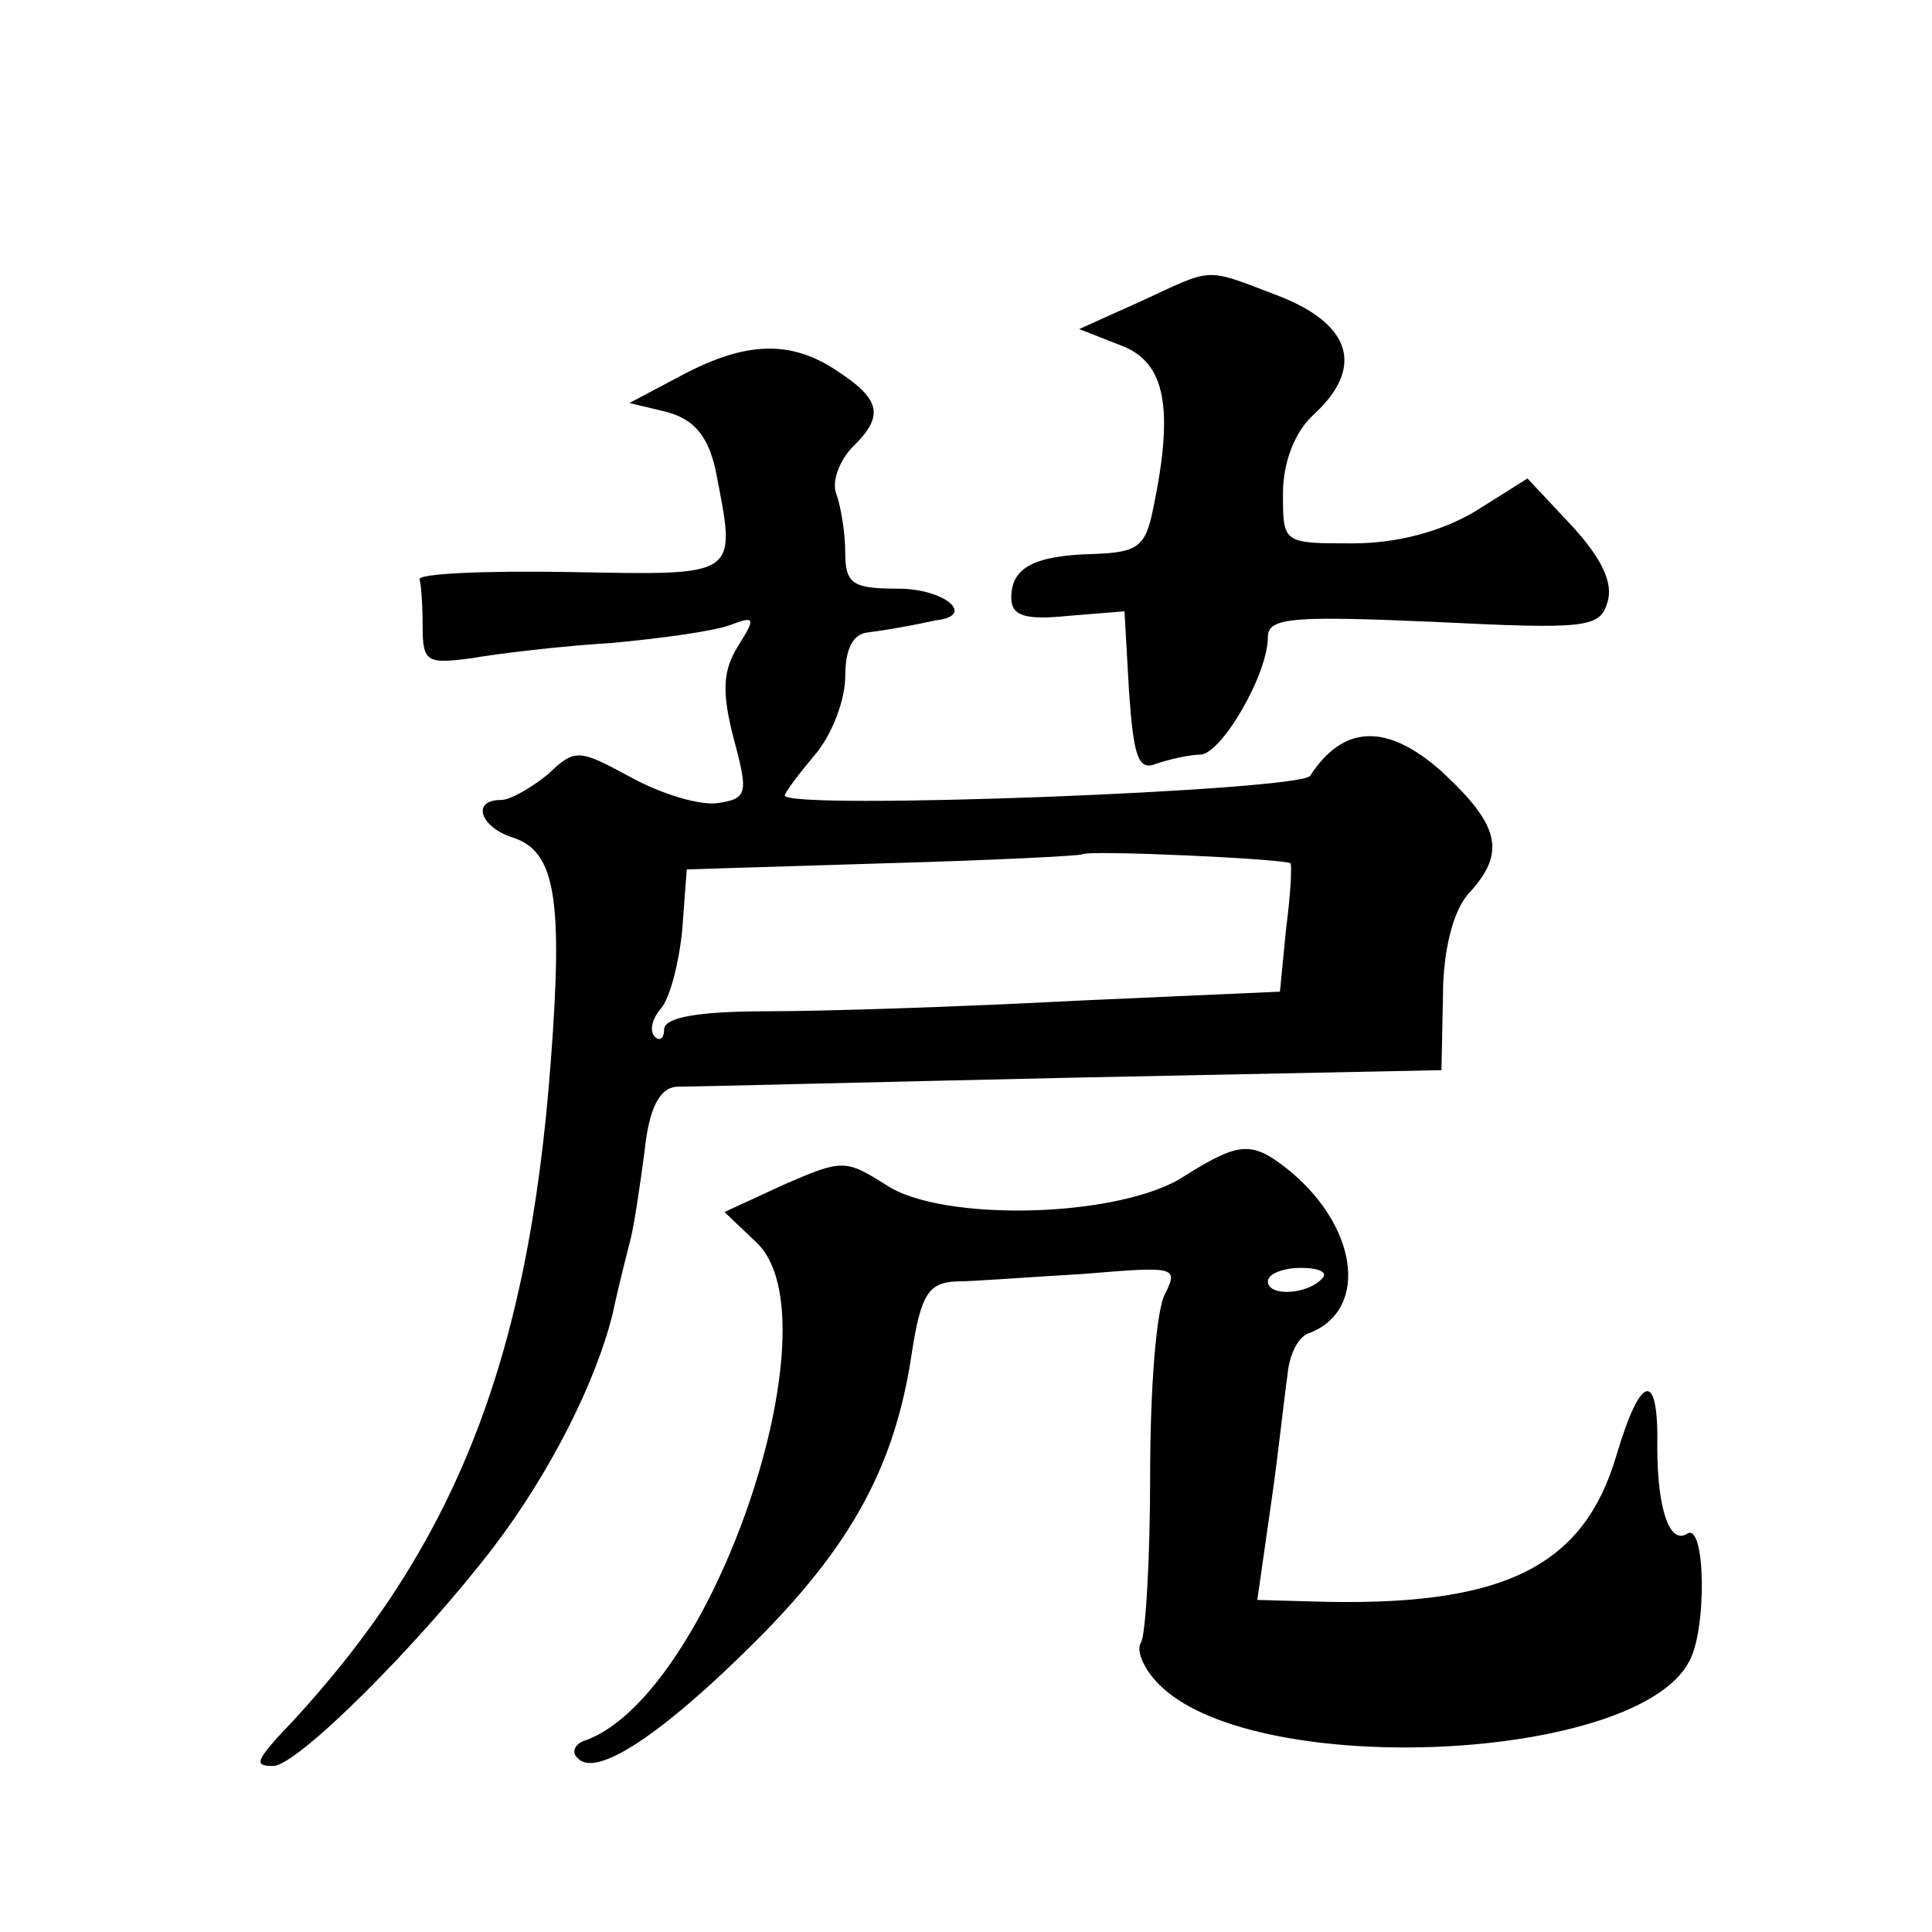
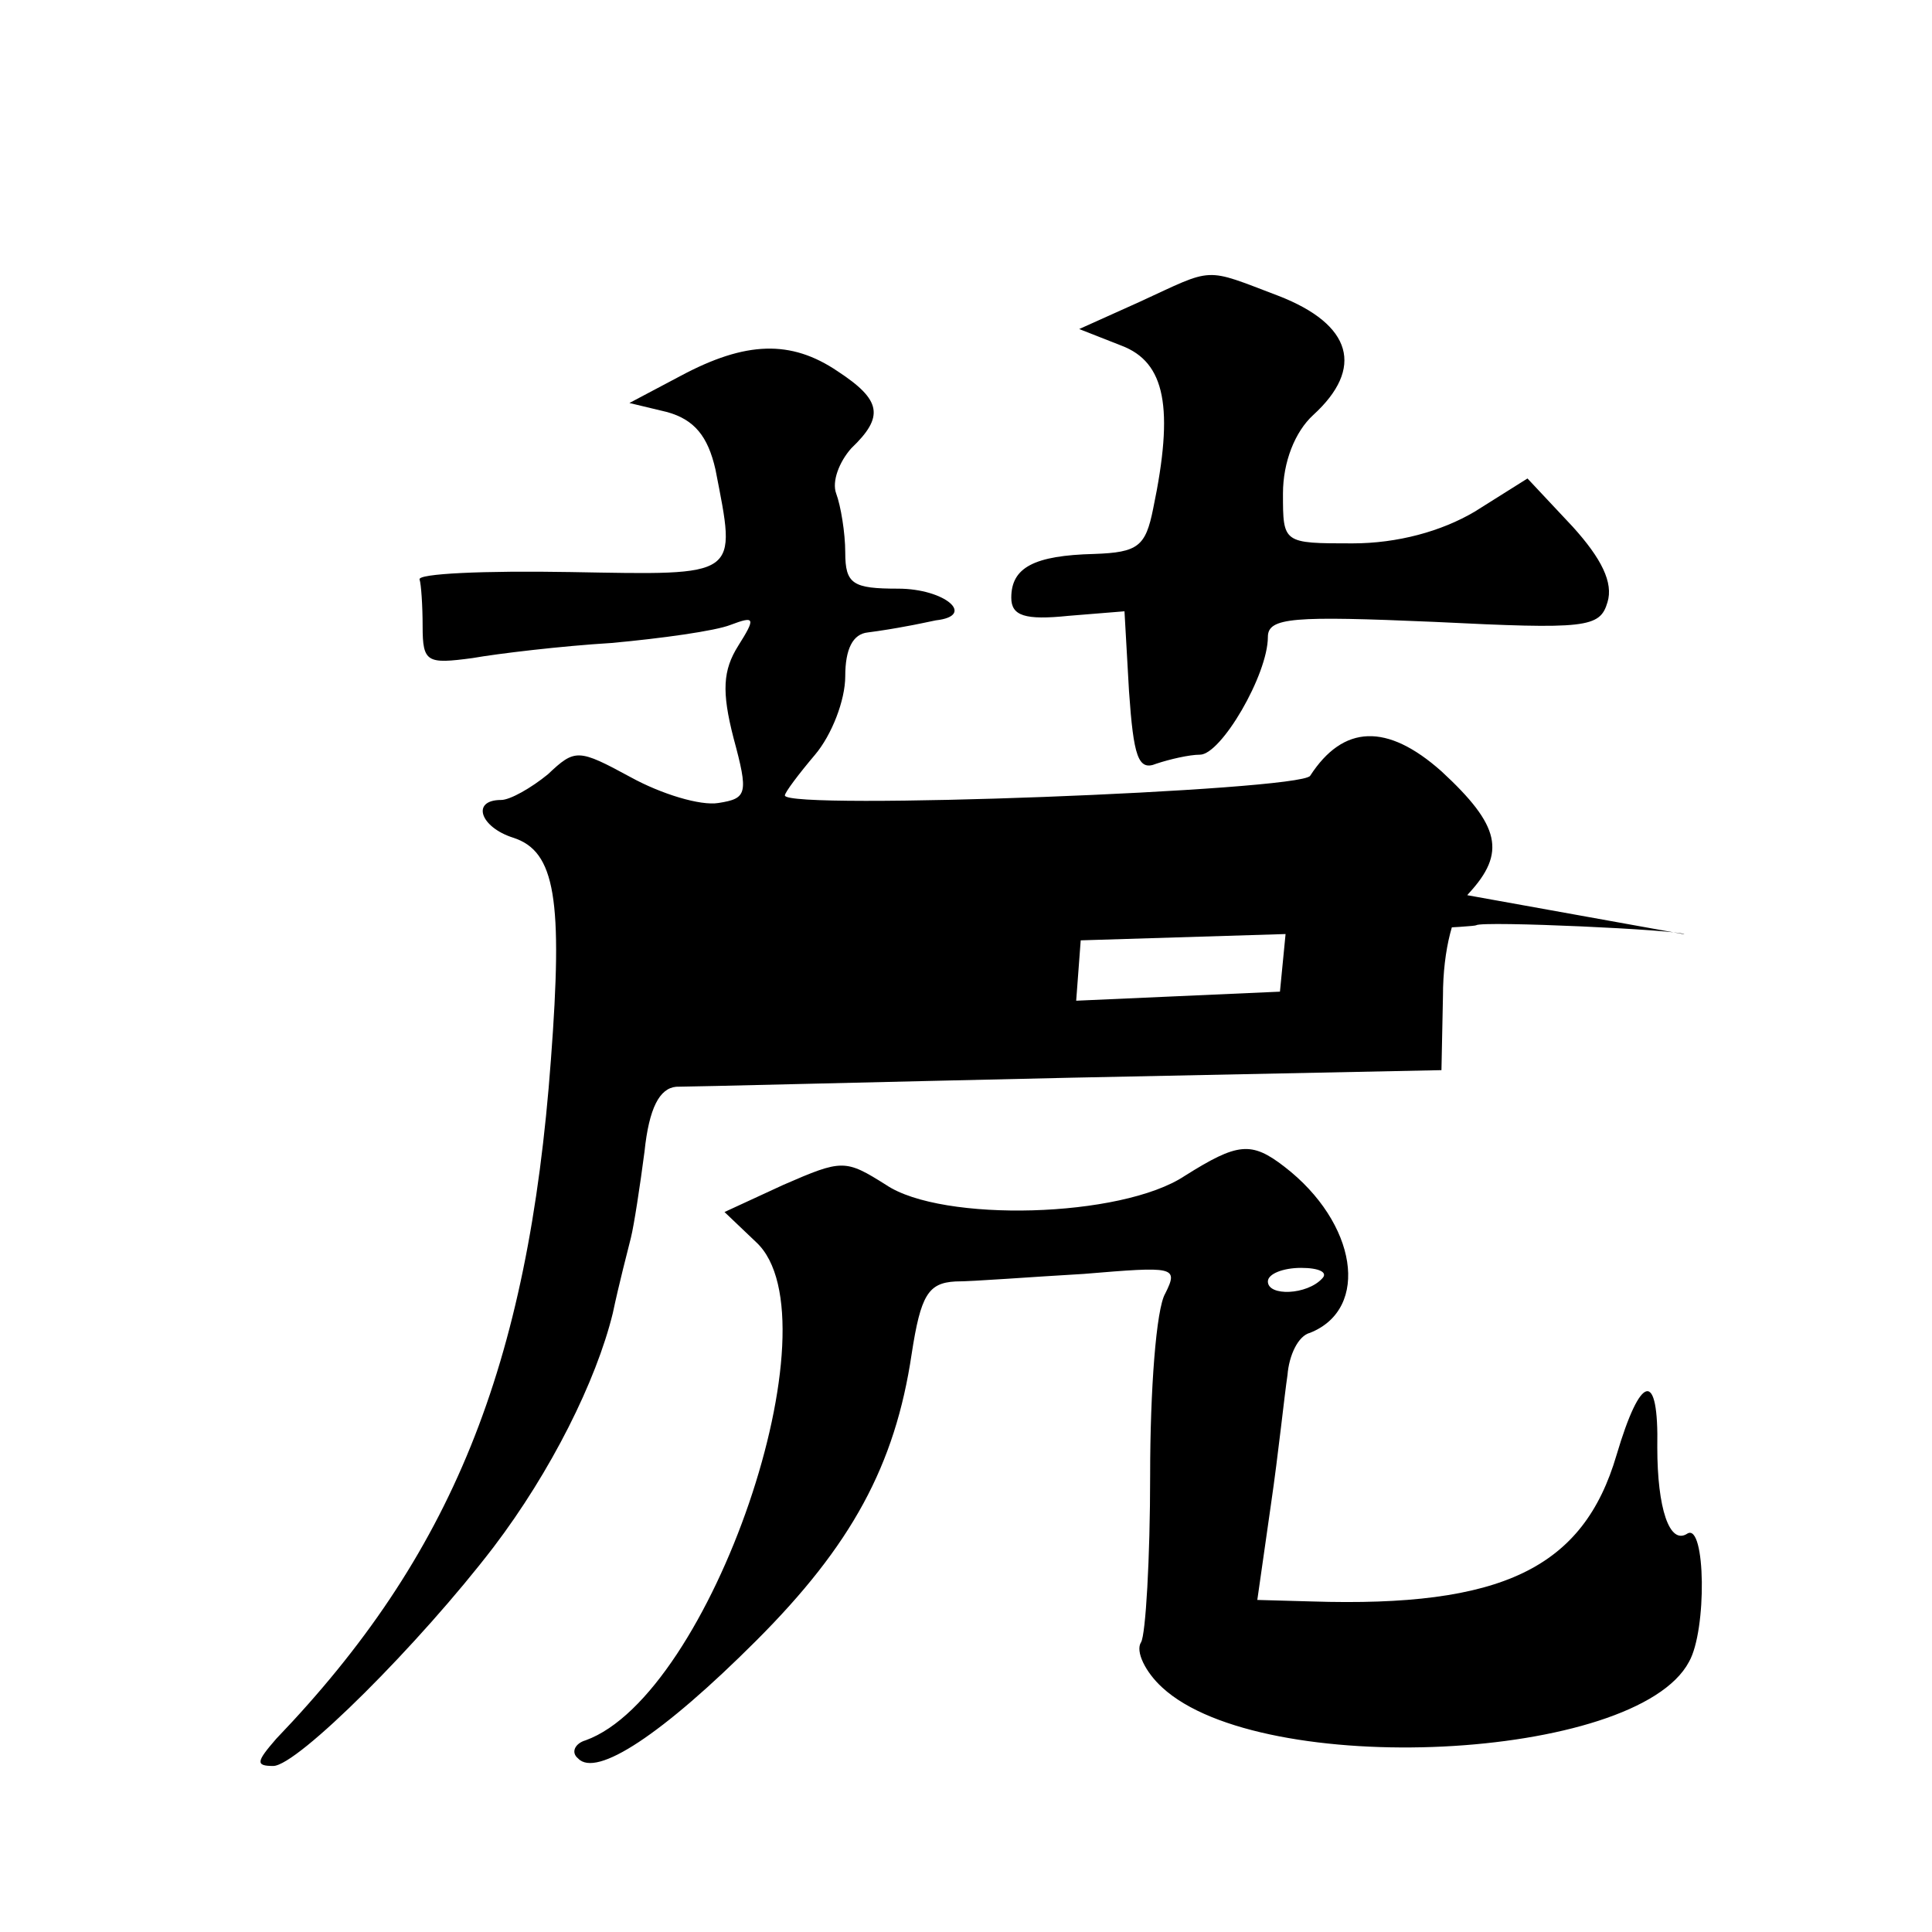
<svg xmlns="http://www.w3.org/2000/svg" version="1.0" width="128pt" height="128pt" viewBox="0 0 128 128" preserveAspectRatio="xMidYMid meet">
  <g transform="translate(0,128) scale(0.1,-0.1)" fill="#0" stroke="none">
-     <path d="M755 1080 l-40 -18 28 -11 c29 -11 35 -41 21 -108 -5 -25 -10 -29 -39 -30 -40 -1 -55 -9 -55 -29 0 -12 9 -15 38 -12 l37 3 3 -53 c3 -43 6 -53 18 -48 9 3 22 6 29 6 14 0 45 53 45 78 0 13 17 14 110 10 101 -5 110 -4 115 13 4 13 -4 29 -23 50 l-30 32 -35 -22 c-22 -13 -51 -21 -81 -21 -46 0 -46 0 -46 33 0 21 8 41 20 52 34 31 26 60 -23 79 -50 19 -42 19 -92 -4z M451 1031 l-34 -18 25 -6 c18 -5 27 -16 32 -38 14 -72 17 -70 -96 -68 -57 1 -102 -1 -100 -5 1 -3 2 -17 2 -31 0 -24 3 -25 33 -21 17 3 59 8 92 10 33 3 69 8 79 12 16 6 17 5 5 -14 -10 -16 -11 -30 -3 -61 10 -37 9 -40 -10 -43 -12 -2 -38 6 -58 17 -35 19 -37 19 -55 2 -11 -9 -25 -17 -31 -17 -20 0 -14 -18 8 -25 28 -9 33 -41 25 -147 -15 -204 -66 -329 -182 -450 -13 -15 -14 -18 -2 -18 16 0 97 81 146 145 38 50 68 110 79 155 4 19 10 42 12 50 2 8 6 34 9 57 3 29 10 42 21 43 10 0 127 3 262 6 l245 5 1 49 c0 31 7 57 17 68 25 27 21 45 -18 81 -36 32 -65 31 -87 -3 -7 -10 -348 -23 -348 -13 0 2 9 14 20 27 11 13 20 36 20 52 0 18 5 28 15 29 8 1 20 3 25 4 6 1 15 3 20 4 27 3 6 21 -25 21 -30 0 -35 3 -35 24 0 13 -3 31 -6 39 -3 8 2 21 10 30 22 21 20 32 -9 51 -31 21 -61 20 -104 -3z m404 -323 c1 -2 0 -21 -3 -44 l-4 -41 -135 -6 c-75 -4 -167 -7 -205 -7 -45 0 -68 -4 -68 -12 0 -6 -3 -8 -6 -5 -4 4 -2 12 4 19 6 7 12 31 14 52 l3 40 130 4 c72 2 131 5 132 6 4 3 135 -3 138 -6z M785 501 c-42 -28 -161 -31 -198 -6 -27 17 -29 17 -68 0 l-39 -18 21 -20 c55 -51 -30 -300 -113 -330 -7 -2 -10 -8 -5 -12 12 -13 56 16 118 78 63 63 92 116 103 190 6 39 11 47 29 48 12 0 50 3 85 5 60 5 63 5 54 -13 -6 -10 -10 -64 -10 -120 0 -56 -3 -106 -6 -111 -4 -6 3 -20 14 -30 66 -61 314 -49 349 17 12 21 11 92 -1 85 -12 -8 -20 17 -20 57 1 52 -11 49 -27 -5 -22 -75 -76 -101 -202 -97 l-36 1 9 63 c5 34 9 73 11 86 1 13 7 26 15 28 40 16 31 73 -17 110 -22 17 -31 16 -66 -6z m91 -68 c-10 -11 -36 -12 -36 -2 0 5 10 9 22 9 12 0 18 -3 14 -7z" />
+     <path d="M755 1080 l-40 -18 28 -11 c29 -11 35 -41 21 -108 -5 -25 -10 -29 -39 -30 -40 -1 -55 -9 -55 -29 0 -12 9 -15 38 -12 l37 3 3 -53 c3 -43 6 -53 18 -48 9 3 22 6 29 6 14 0 45 53 45 78 0 13 17 14 110 10 101 -5 110 -4 115 13 4 13 -4 29 -23 50 l-30 32 -35 -22 c-22 -13 -51 -21 -81 -21 -46 0 -46 0 -46 33 0 21 8 41 20 52 34 31 26 60 -23 79 -50 19 -42 19 -92 -4z M451 1031 l-34 -18 25 -6 c18 -5 27 -16 32 -38 14 -72 17 -70 -96 -68 -57 1 -102 -1 -100 -5 1 -3 2 -17 2 -31 0 -24 3 -25 33 -21 17 3 59 8 92 10 33 3 69 8 79 12 16 6 17 5 5 -14 -10 -16 -11 -30 -3 -61 10 -37 9 -40 -10 -43 -12 -2 -38 6 -58 17 -35 19 -37 19 -55 2 -11 -9 -25 -17 -31 -17 -20 0 -14 -18 8 -25 28 -9 33 -41 25 -147 -15 -204 -66 -329 -182 -450 -13 -15 -14 -18 -2 -18 16 0 97 81 146 145 38 50 68 110 79 155 4 19 10 42 12 50 2 8 6 34 9 57 3 29 10 42 21 43 10 0 127 3 262 6 l245 5 1 49 c0 31 7 57 17 68 25 27 21 45 -18 81 -36 32 -65 31 -87 -3 -7 -10 -348 -23 -348 -13 0 2 9 14 20 27 11 13 20 36 20 52 0 18 5 28 15 29 8 1 20 3 25 4 6 1 15 3 20 4 27 3 6 21 -25 21 -30 0 -35 3 -35 24 0 13 -3 31 -6 39 -3 8 2 21 10 30 22 21 20 32 -9 51 -31 21 -61 20 -104 -3z m404 -323 c1 -2 0 -21 -3 -44 l-4 -41 -135 -6 l3 40 130 4 c72 2 131 5 132 6 4 3 135 -3 138 -6z M785 501 c-42 -28 -161 -31 -198 -6 -27 17 -29 17 -68 0 l-39 -18 21 -20 c55 -51 -30 -300 -113 -330 -7 -2 -10 -8 -5 -12 12 -13 56 16 118 78 63 63 92 116 103 190 6 39 11 47 29 48 12 0 50 3 85 5 60 5 63 5 54 -13 -6 -10 -10 -64 -10 -120 0 -56 -3 -106 -6 -111 -4 -6 3 -20 14 -30 66 -61 314 -49 349 17 12 21 11 92 -1 85 -12 -8 -20 17 -20 57 1 52 -11 49 -27 -5 -22 -75 -76 -101 -202 -97 l-36 1 9 63 c5 34 9 73 11 86 1 13 7 26 15 28 40 16 31 73 -17 110 -22 17 -31 16 -66 -6z m91 -68 c-10 -11 -36 -12 -36 -2 0 5 10 9 22 9 12 0 18 -3 14 -7z" />
  </g>
</svg>